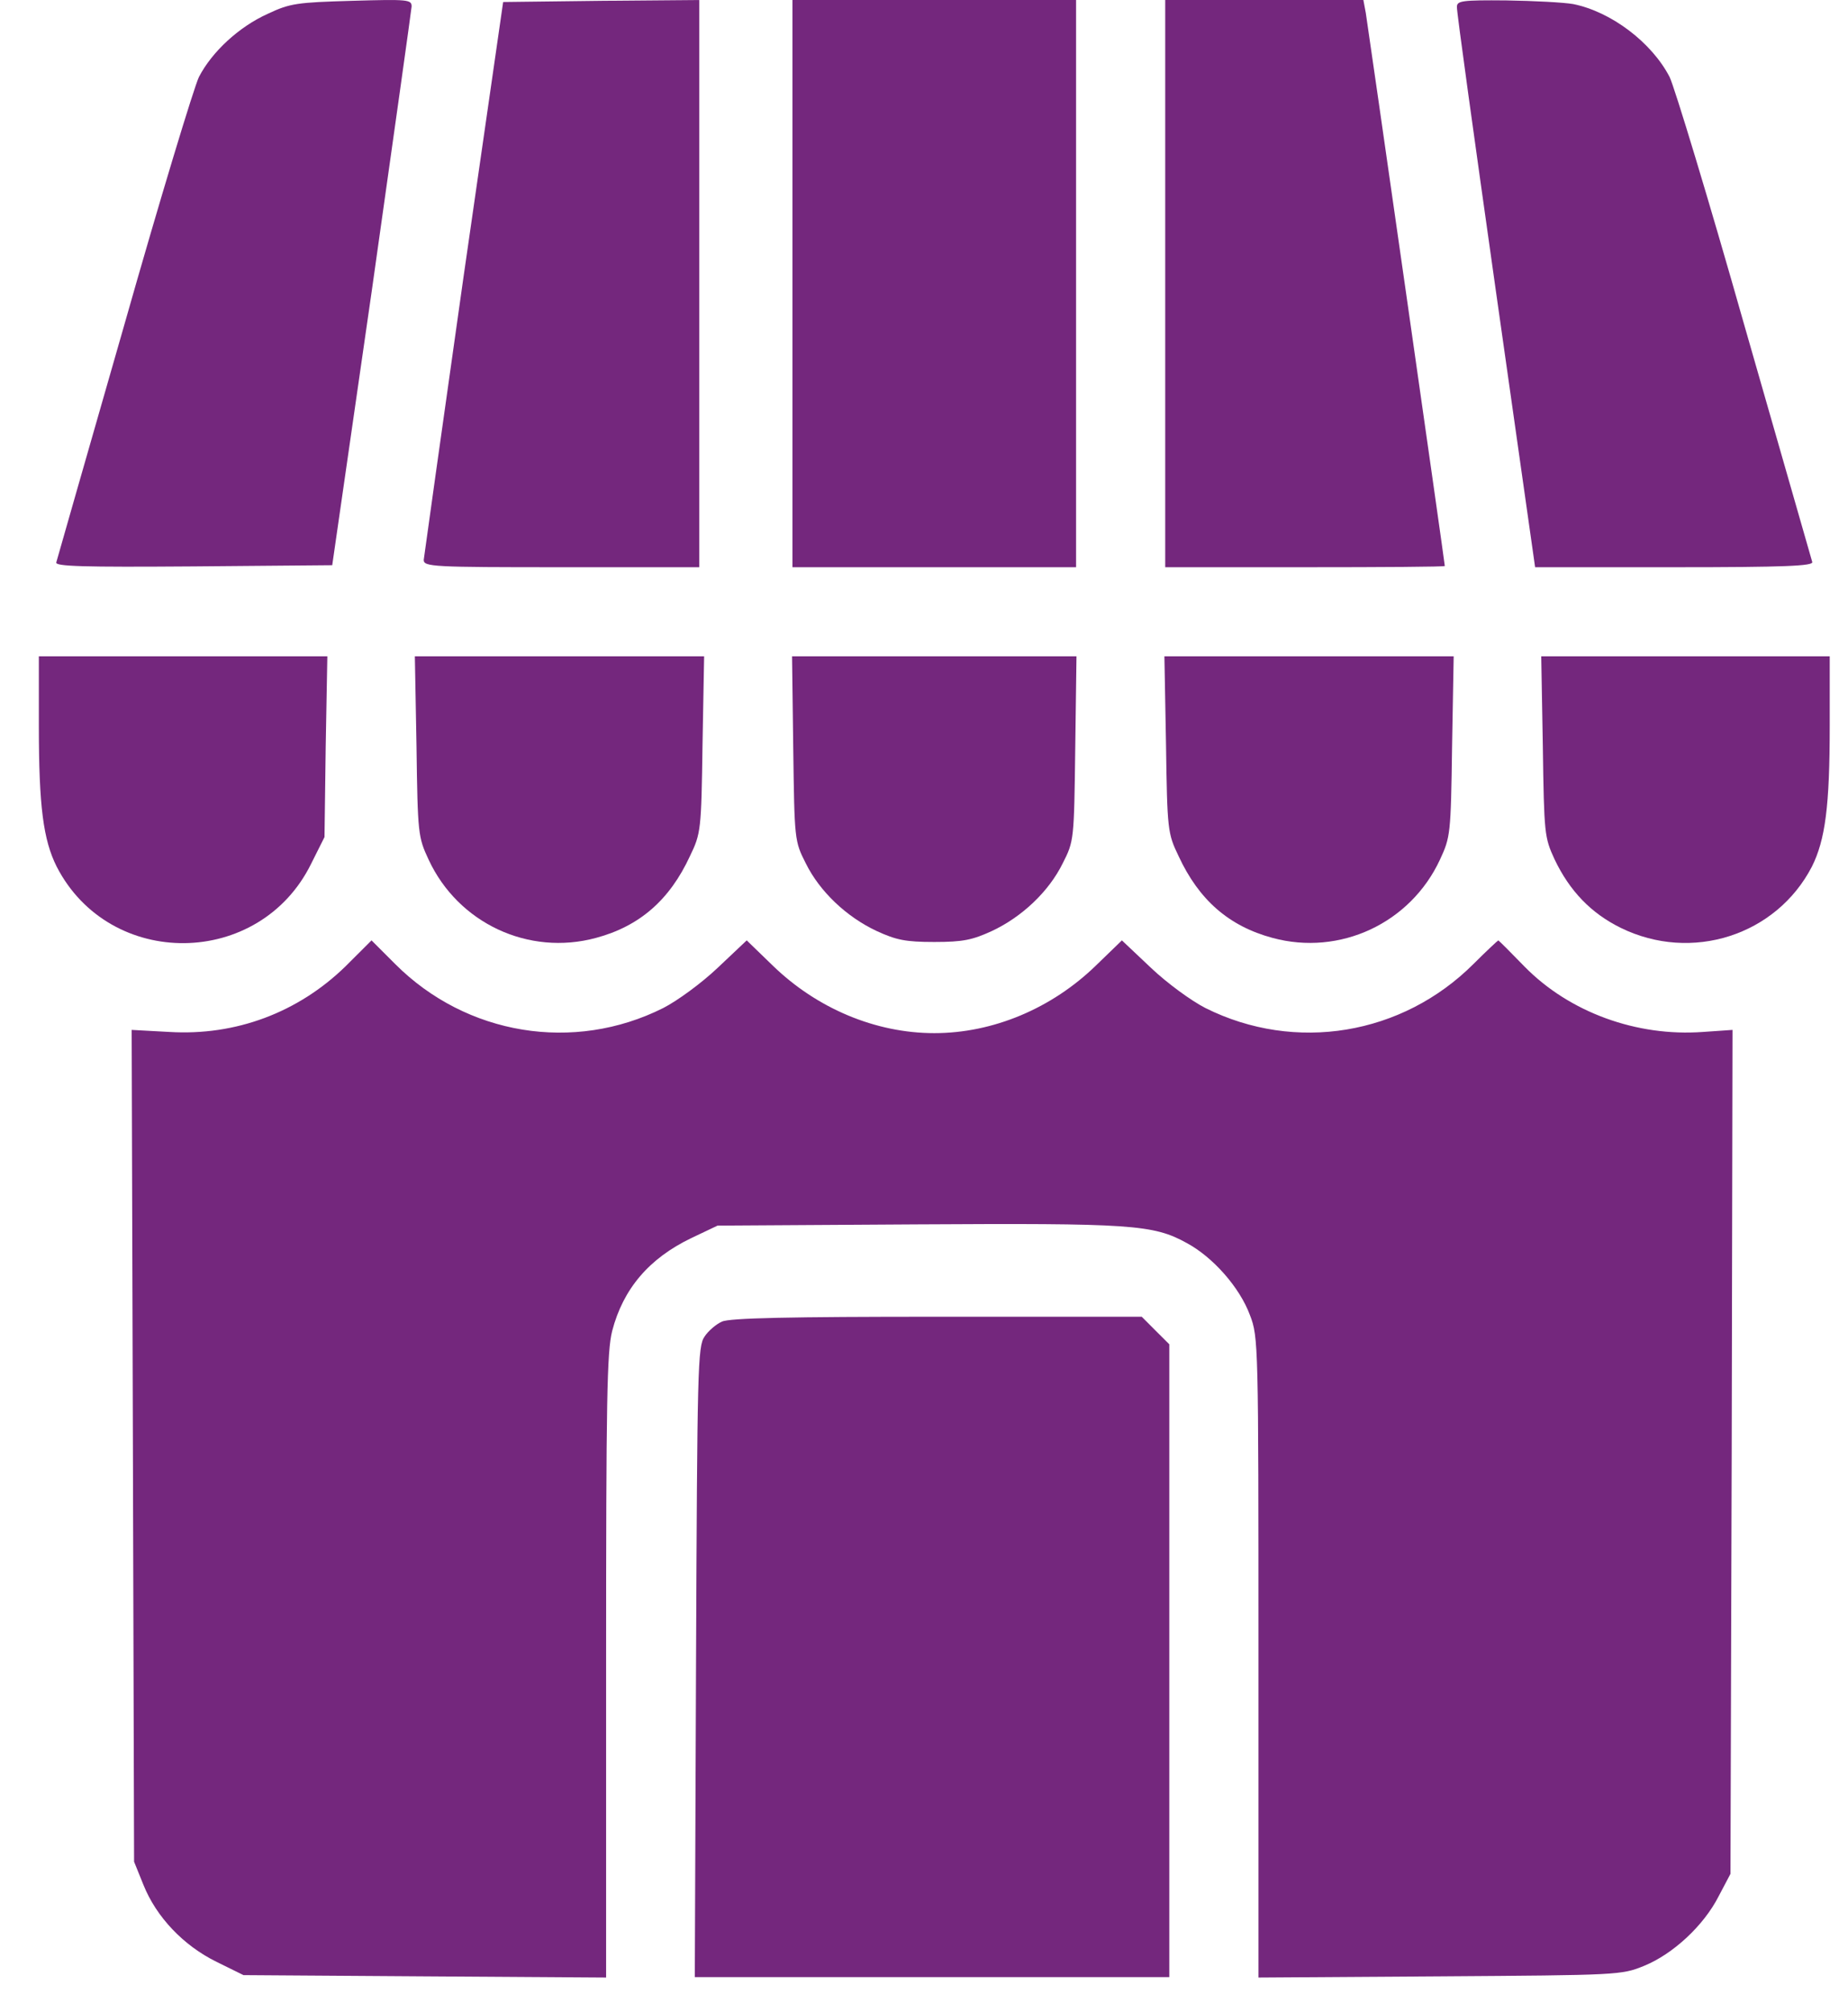
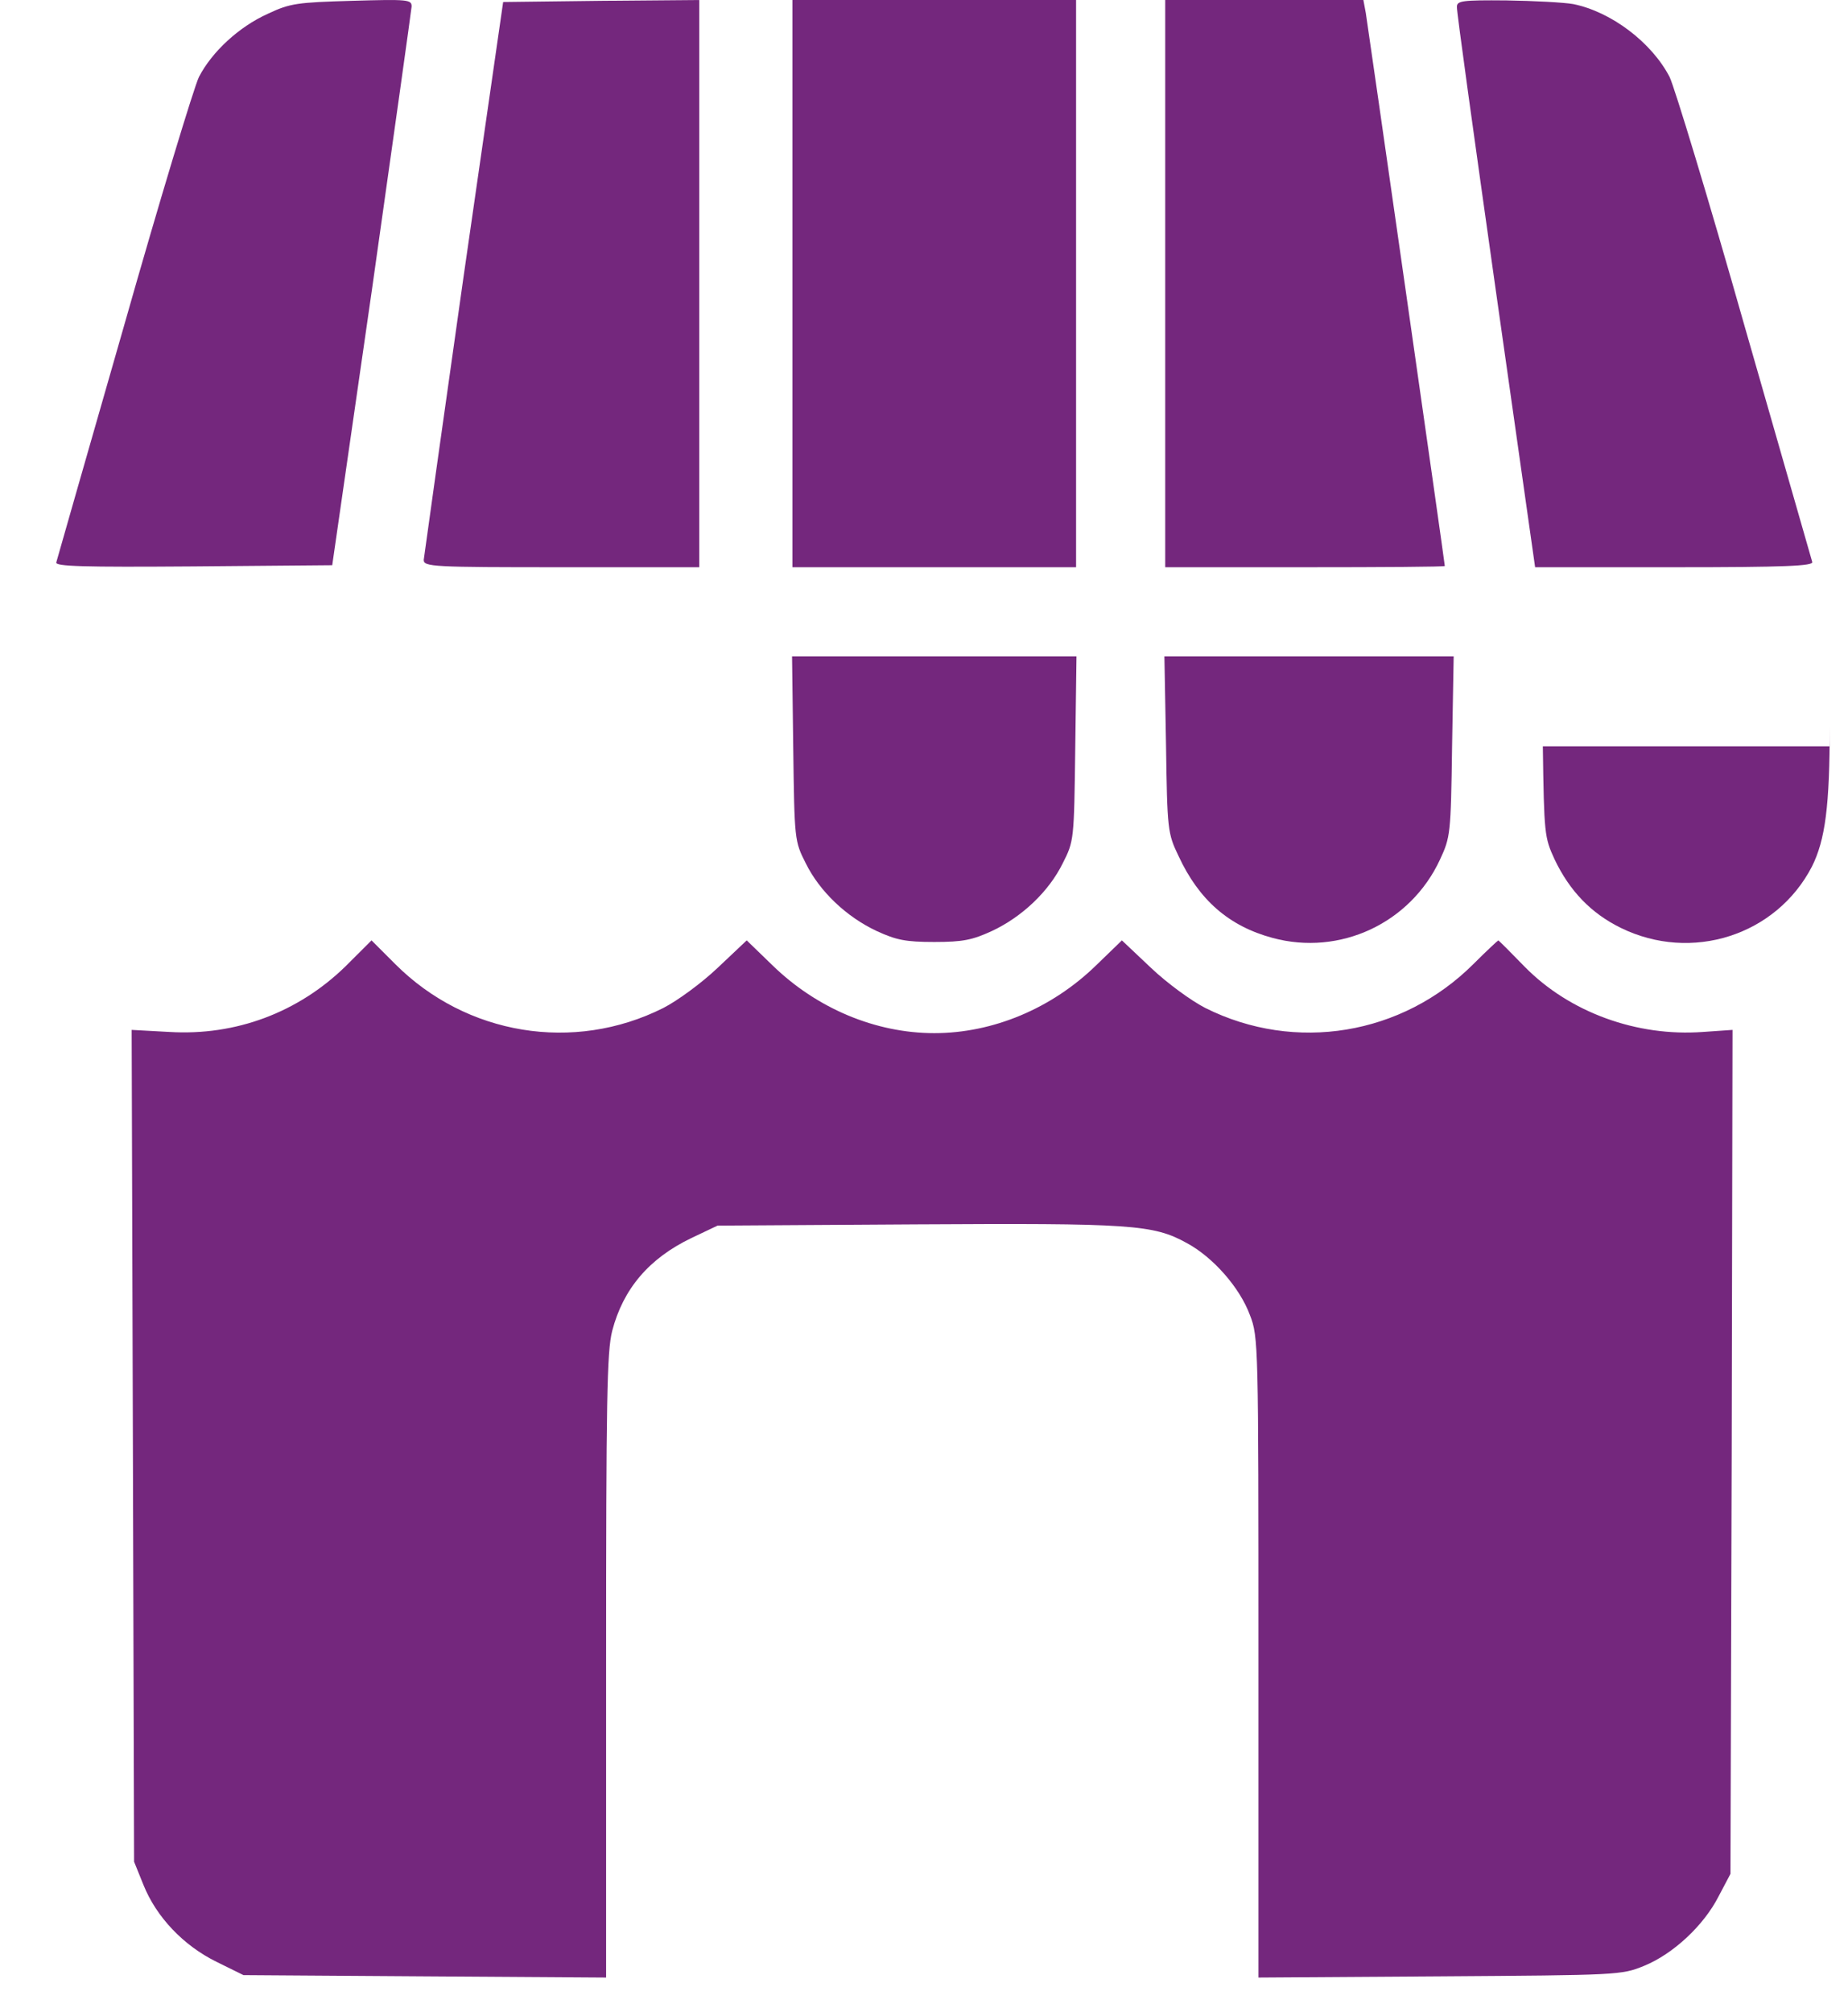
<svg xmlns="http://www.w3.org/2000/svg" width="45" height="49" viewBox="0 0 45 49" fill="none">
  <path d="M38.308 0.099C39.236 0.286 40.222 1.036 40.656 1.875C40.775 2.121 41.604 4.844 42.482 7.942C43.37 11.03 44.11 13.625 44.129 13.684C44.169 13.783 43.458 13.813 40.785 13.813H37.381L36.424 7.074C35.901 3.374 35.467 0.266 35.477 0.168C35.477 0.02 35.595 3.62396e-05 36.68 0.01C37.351 0.02 38.081 0.059 38.308 0.099Z" fill="#74277D" />
  <path d="M33.258 0.316C33.307 0.612 35.182 13.714 35.182 13.783C35.182 13.803 33.652 13.813 31.778 13.813H28.374V6.906V3.52859e-05H30.791H33.199L33.258 0.316Z" fill="#74277D" />
  <path d="M26.203 6.906V13.813H22.75H19.297V6.906V3.52859e-05H22.75H26.203V6.906Z" fill="#74277D" />
  <path d="M17.027 6.906V13.813H13.673C10.545 13.813 10.318 13.803 10.318 13.635C10.328 13.546 10.762 10.448 11.285 6.758L12.252 0.049L14.64 0.02L17.027 3.52859e-05V6.906Z" fill="#74277D" />
  <path d="M10.023 0.158C10.014 0.266 9.579 3.364 9.057 7.054L8.09 13.764L4.706 13.793C2.012 13.813 1.331 13.793 1.371 13.694C1.391 13.625 2.13 11.03 3.018 7.942C3.897 4.844 4.725 2.121 4.844 1.875C5.159 1.263 5.82 0.651 6.521 0.336C7.064 0.079 7.241 0.059 8.563 0.02C9.945 -0.02 10.023 -0.01 10.023 0.158Z" fill="#74277D" />
-   <path d="M44.555 17.68C44.555 19.634 44.446 20.453 44.121 21.104C43.252 22.781 41.19 23.442 39.464 22.594C38.743 22.239 38.221 21.696 37.855 20.927C37.609 20.394 37.599 20.315 37.569 18.174L37.53 15.983H41.042H44.555V17.68Z" fill="#74277D" />
+   <path d="M44.555 17.68C44.555 19.634 44.446 20.453 44.121 21.104C43.252 22.781 41.19 23.442 39.464 22.594C38.743 22.239 38.221 21.696 37.855 20.927C37.609 20.394 37.599 20.315 37.569 18.174H41.042H44.555V17.68Z" fill="#74277D" />
  <path d="M35.359 18.174C35.329 20.315 35.319 20.384 35.063 20.936C34.343 22.485 32.626 23.284 30.988 22.84C29.923 22.554 29.193 21.913 28.699 20.847C28.433 20.295 28.423 20.216 28.393 18.124L28.354 15.983H31.876H35.398L35.359 18.174Z" fill="#74277D" />
  <path d="M26.183 18.223C26.154 20.453 26.154 20.482 25.877 21.025C25.542 21.706 24.891 22.327 24.151 22.673C23.677 22.89 23.45 22.939 22.75 22.939C22.049 22.939 21.822 22.89 21.349 22.673C20.609 22.327 19.958 21.706 19.622 21.025C19.346 20.482 19.346 20.453 19.316 18.223L19.287 15.983H22.75H26.213L26.183 18.223Z" fill="#74277D" />
-   <path d="M17.107 18.124C17.077 20.216 17.068 20.295 16.801 20.847C16.308 21.913 15.578 22.554 14.512 22.84C12.874 23.284 11.158 22.485 10.438 20.936C10.181 20.384 10.171 20.315 10.142 18.174L10.102 15.983H13.624H17.146L17.107 18.124Z" fill="#74277D" />
-   <path d="M7.931 18.183L7.902 20.384L7.576 21.035C6.323 23.58 2.673 23.62 1.38 21.104C1.054 20.453 0.946 19.634 0.946 17.68V15.983H4.458H7.971L7.931 18.183Z" fill="#74277D" />
  <path d="M37.126 23.541C38.221 24.656 39.859 25.248 41.467 25.13L42.188 25.08L42.168 35.351L42.138 45.632L41.852 46.174C41.487 46.894 40.737 47.585 40.037 47.871C39.484 48.098 39.405 48.098 35.054 48.128L30.644 48.157V40.363C30.644 32.736 30.644 32.559 30.437 32.026C30.19 31.355 29.539 30.615 28.898 30.27C28.079 29.816 27.526 29.786 22.307 29.816L17.473 29.846L16.831 30.151C15.805 30.645 15.174 31.385 14.907 32.411C14.779 32.914 14.759 34.058 14.759 40.58V48.157L10.339 48.128L5.929 48.098L5.268 47.772C4.469 47.378 3.808 46.687 3.492 45.898L3.265 45.336L3.236 35.203L3.206 25.08L4.124 25.13C5.742 25.228 7.261 24.656 8.415 23.531L9.047 22.9L9.629 23.482C11.356 25.208 13.97 25.642 16.151 24.547C16.496 24.37 17.078 23.945 17.473 23.571L18.183 22.9L18.814 23.511C19.89 24.557 21.32 25.159 22.751 25.159C24.182 25.159 25.612 24.557 26.688 23.511L27.319 22.9L28.029 23.571C28.424 23.945 29.006 24.37 29.352 24.547C31.542 25.642 34.147 25.208 35.883 23.472C36.199 23.156 36.475 22.9 36.485 22.9C36.505 22.91 36.791 23.196 37.126 23.541Z" fill="#74277D" />
-   <path d="M28.137 32.401L28.473 32.736V40.442V48.147H22.701H16.919L16.949 40.481C16.979 33.338 16.988 32.785 17.156 32.549C17.245 32.411 17.442 32.243 17.58 32.184C17.758 32.095 19.258 32.065 22.809 32.065H27.802L28.137 32.401Z" fill="#74277D" />
</svg>